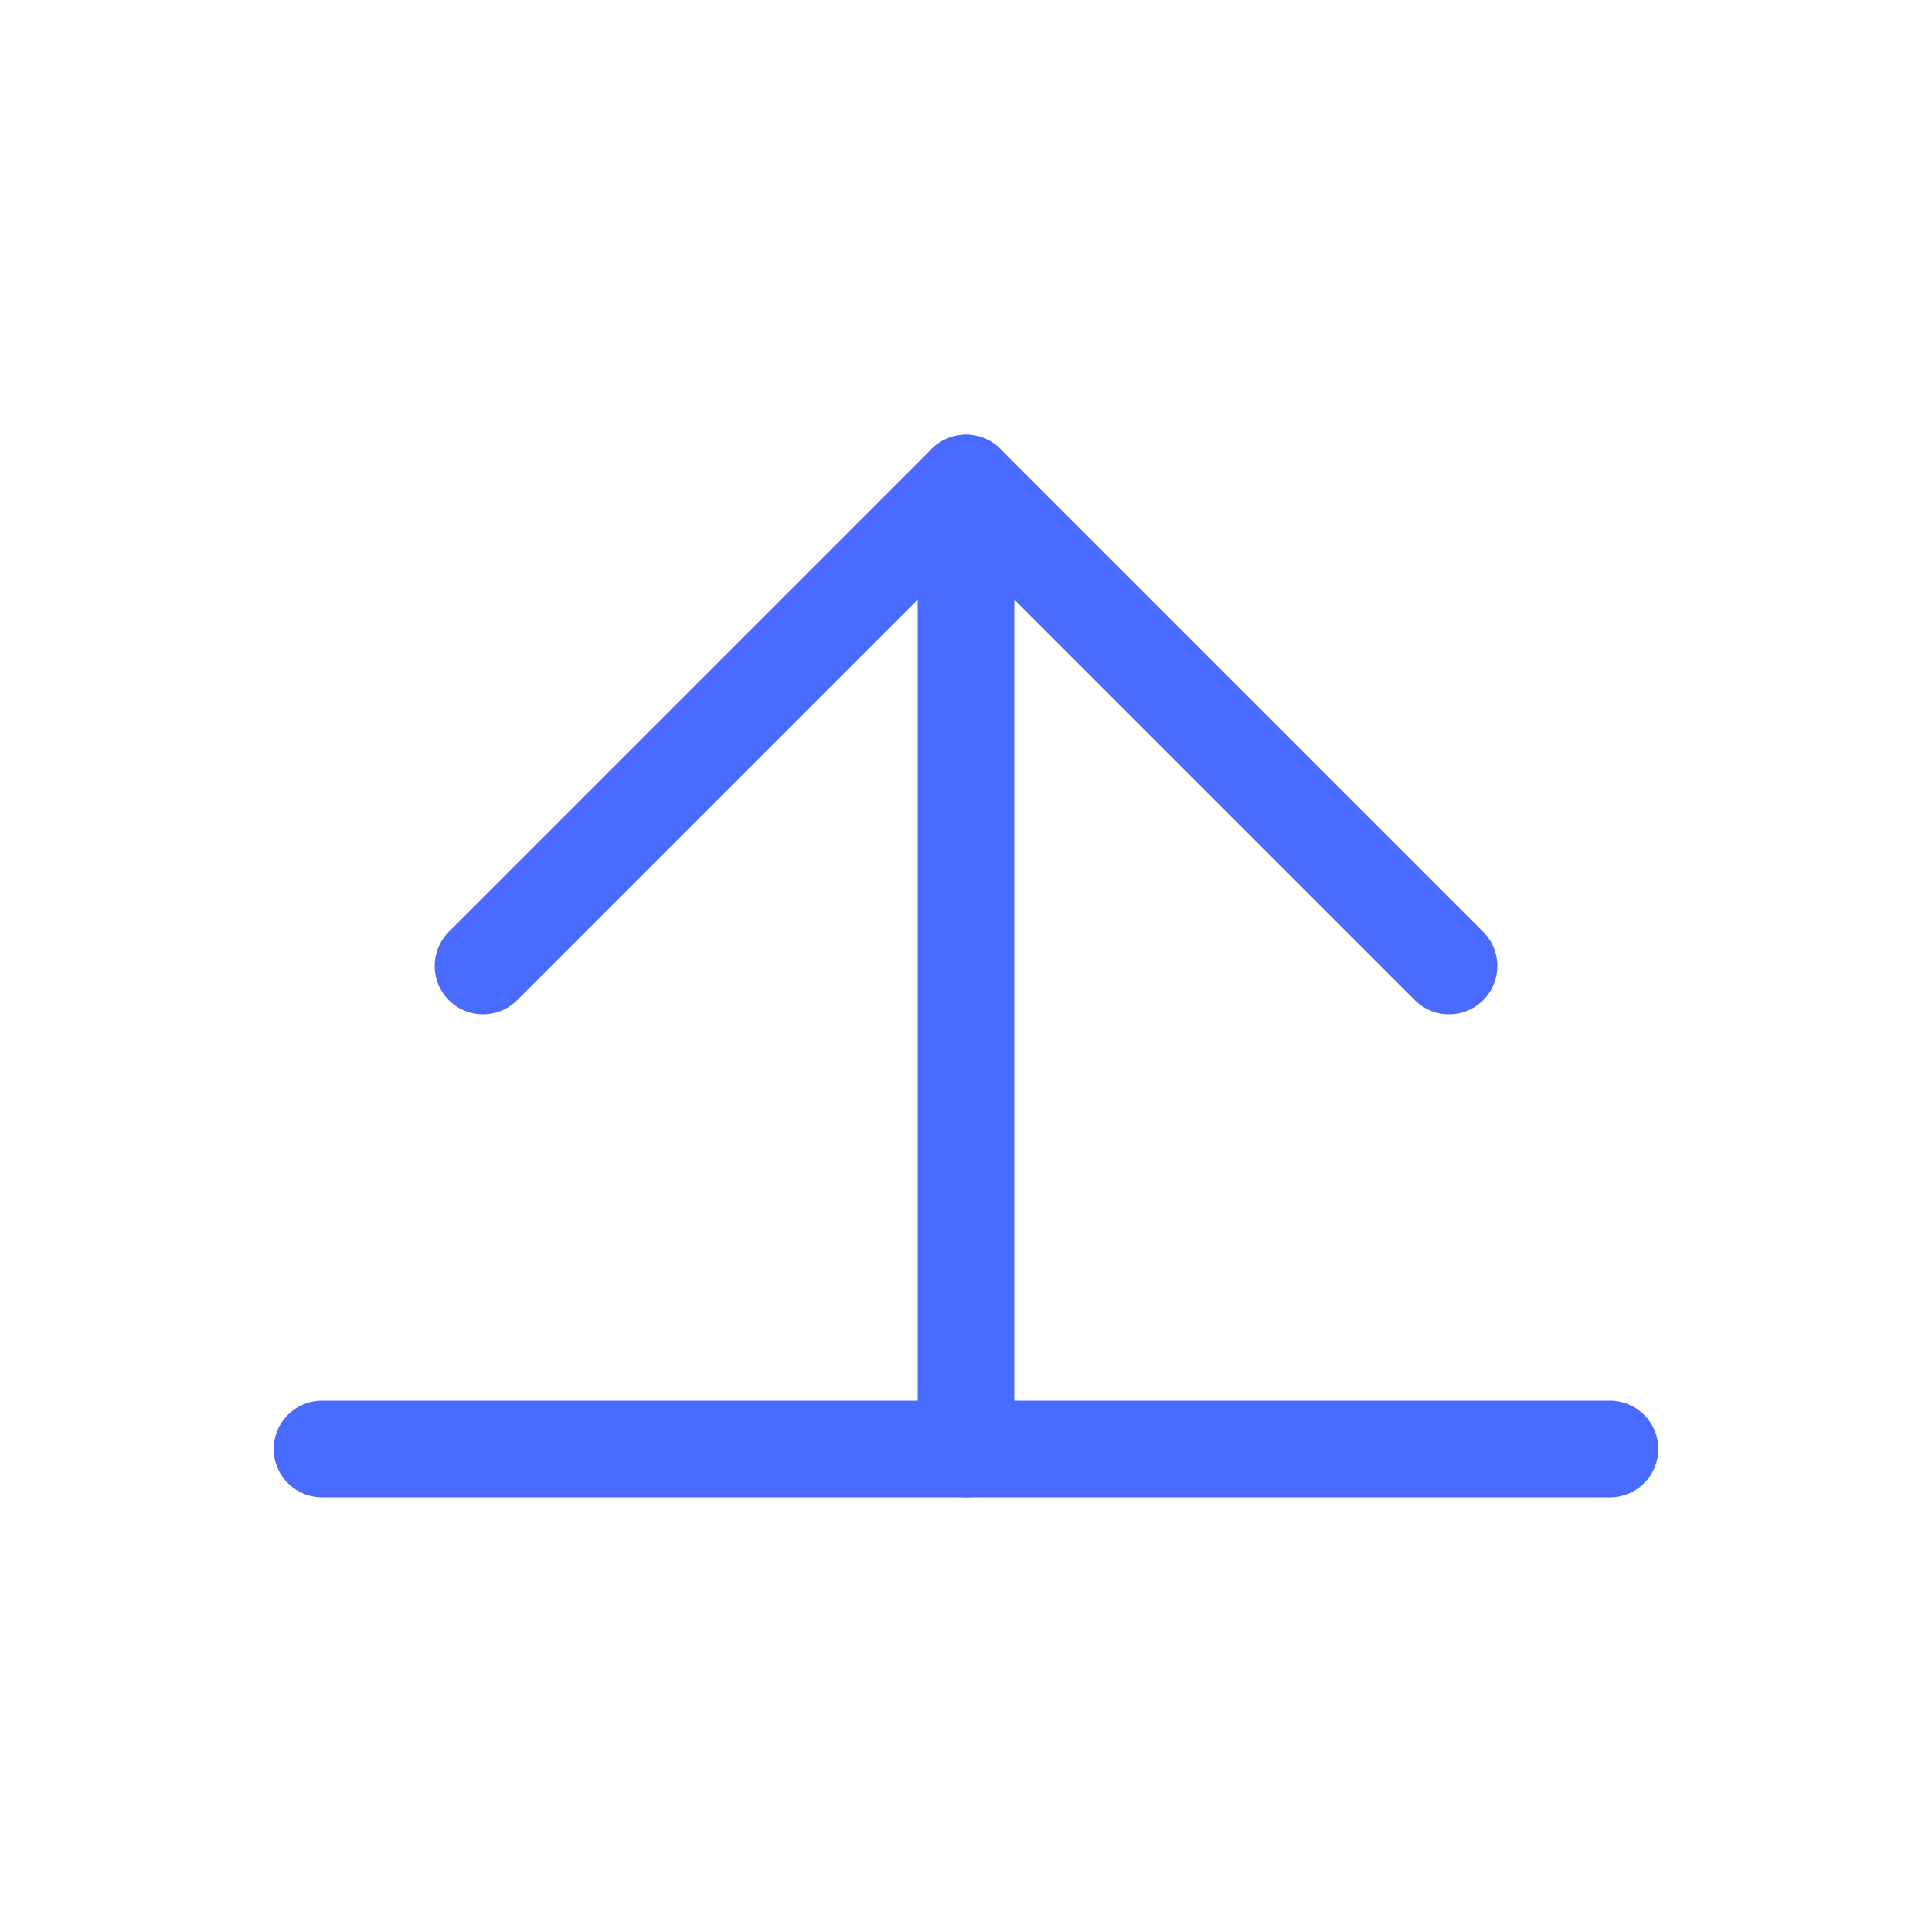
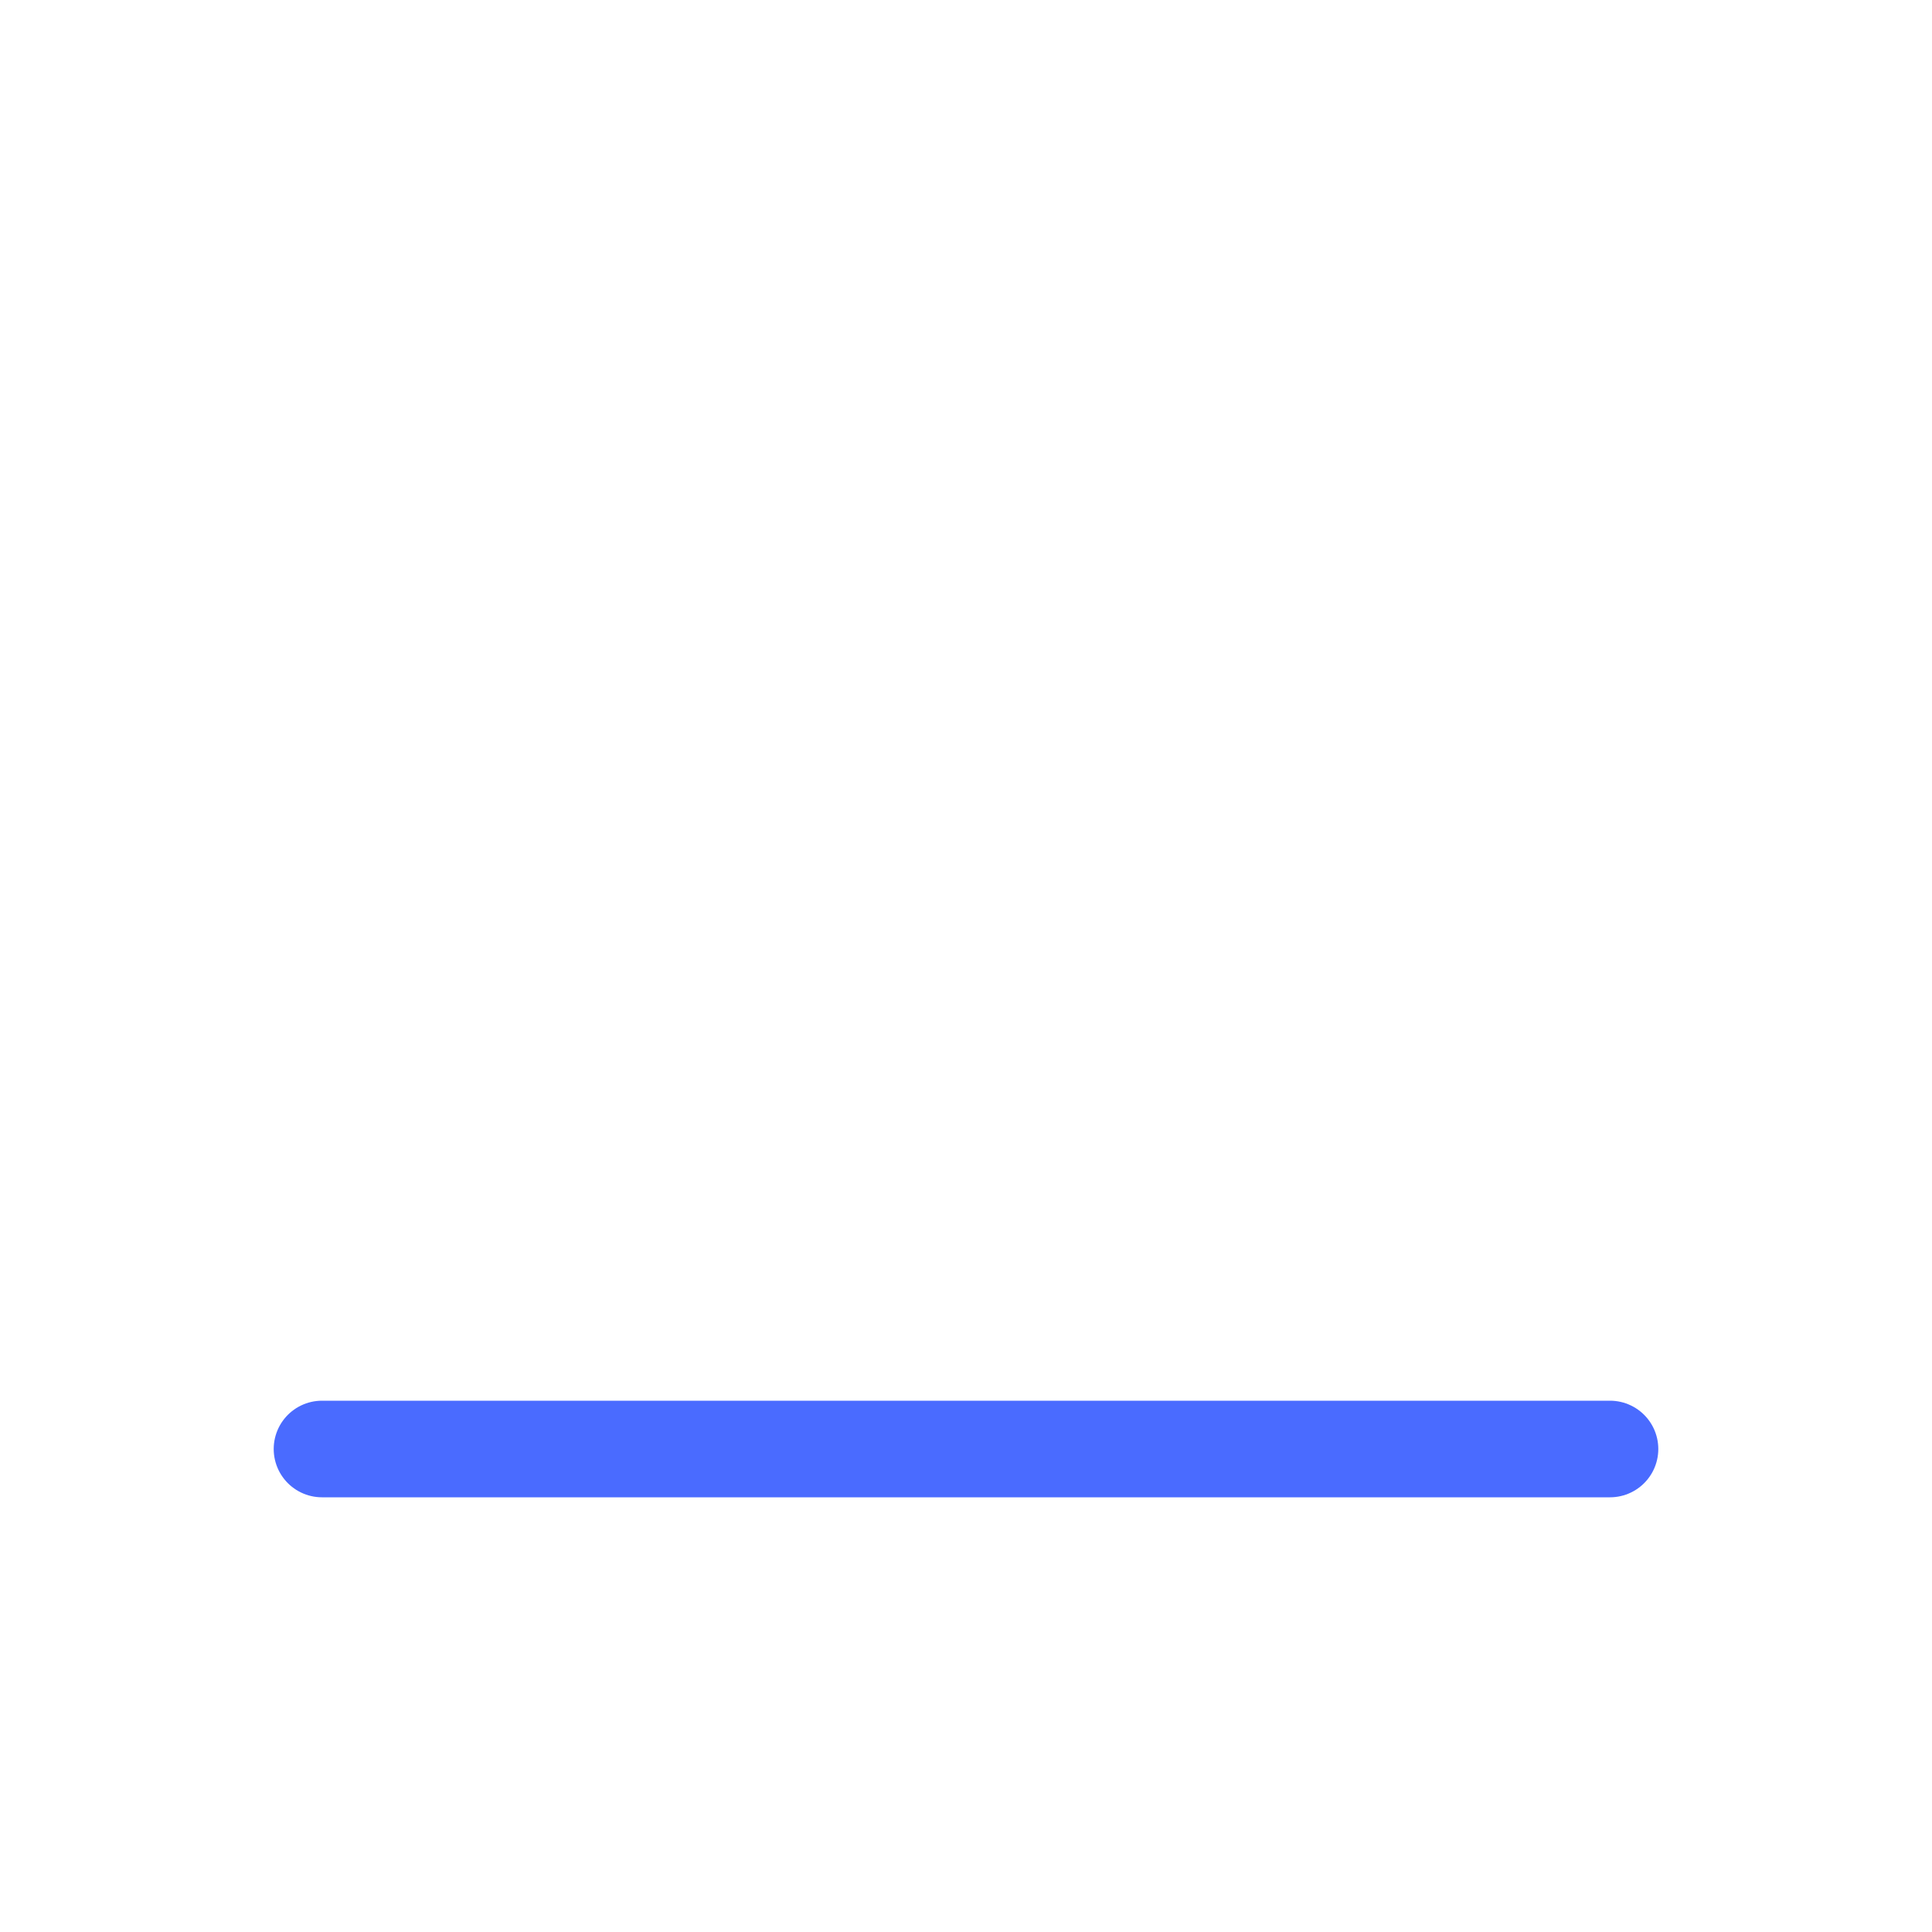
<svg xmlns="http://www.w3.org/2000/svg" width="60" height="60" viewBox="0 0 60 60" fill="none">
-   <path d="M30 45V15" stroke="#4A6BFF" stroke-width="3" stroke-linecap="round" stroke-linejoin="round" />
-   <path d="M15 30L30 15L45 30" stroke="#4A6BFF" stroke-width="3" stroke-linecap="round" stroke-linejoin="round" />
  <path d="M10 45H50" stroke="#4A6BFF" stroke-width="3" stroke-linecap="round" stroke-linejoin="round" />
</svg>